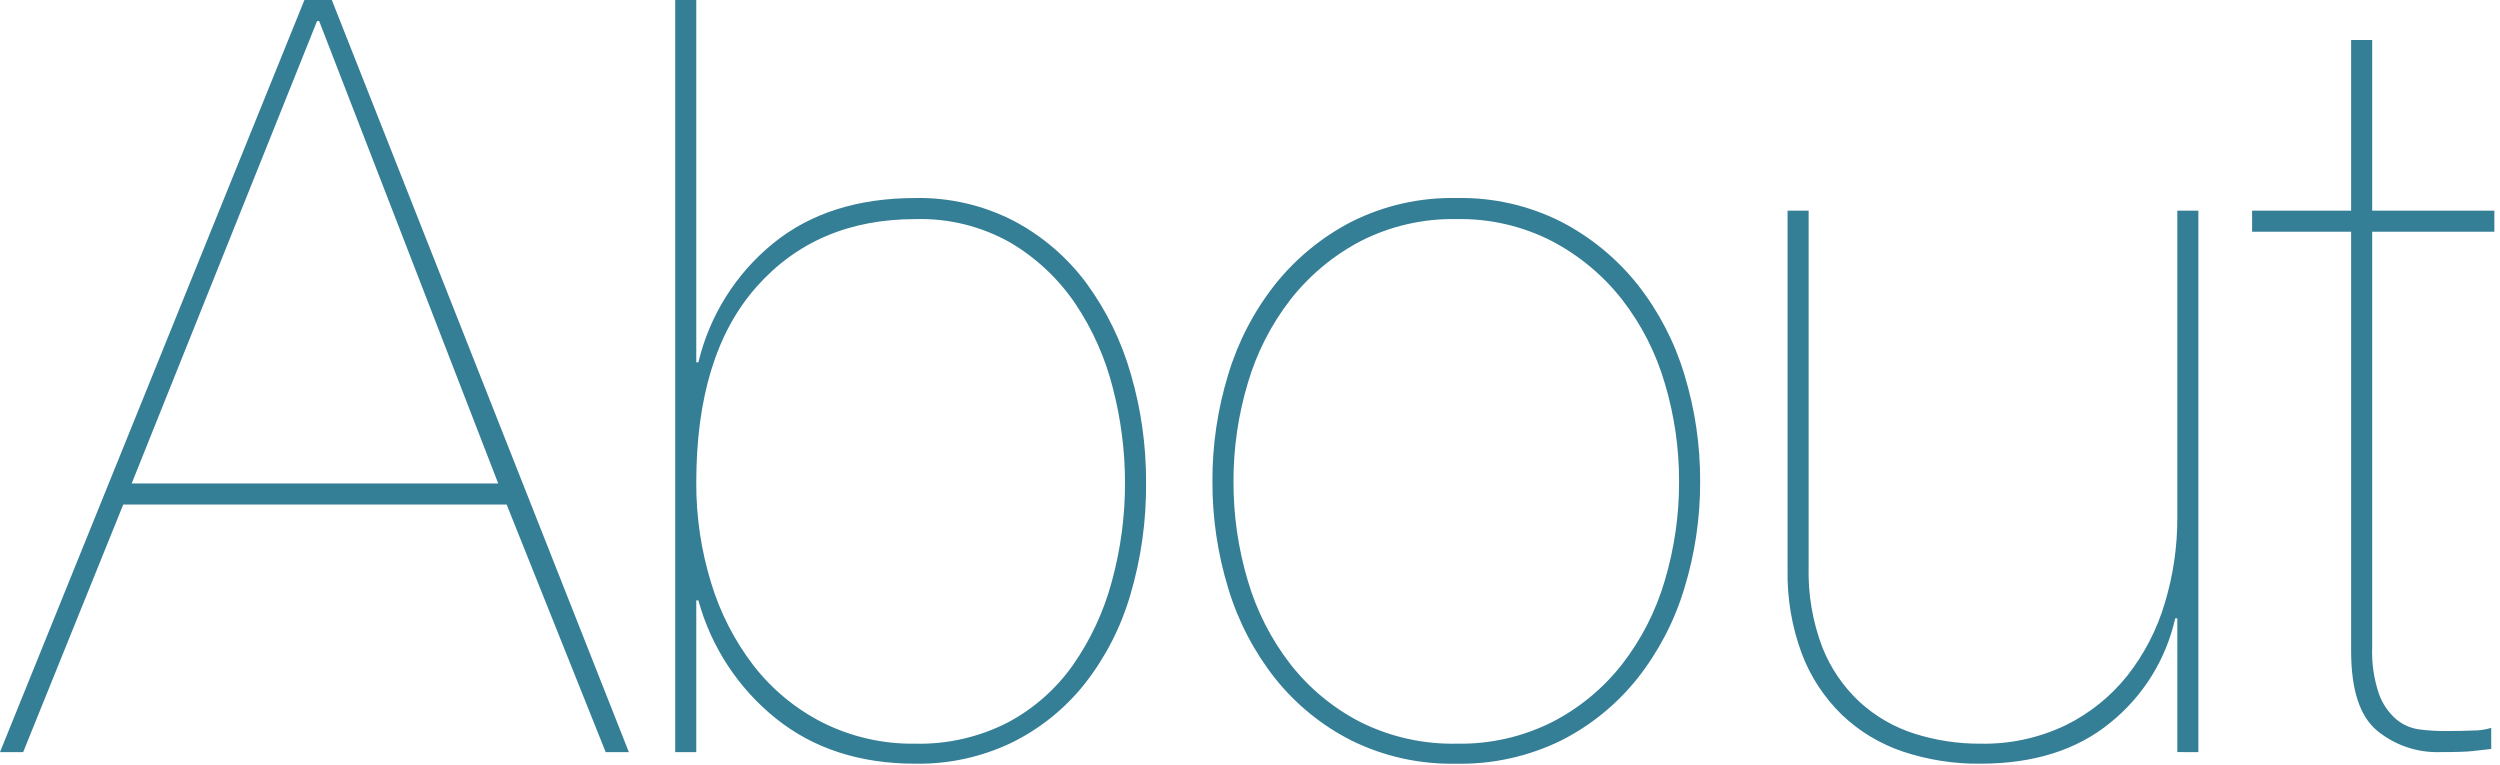
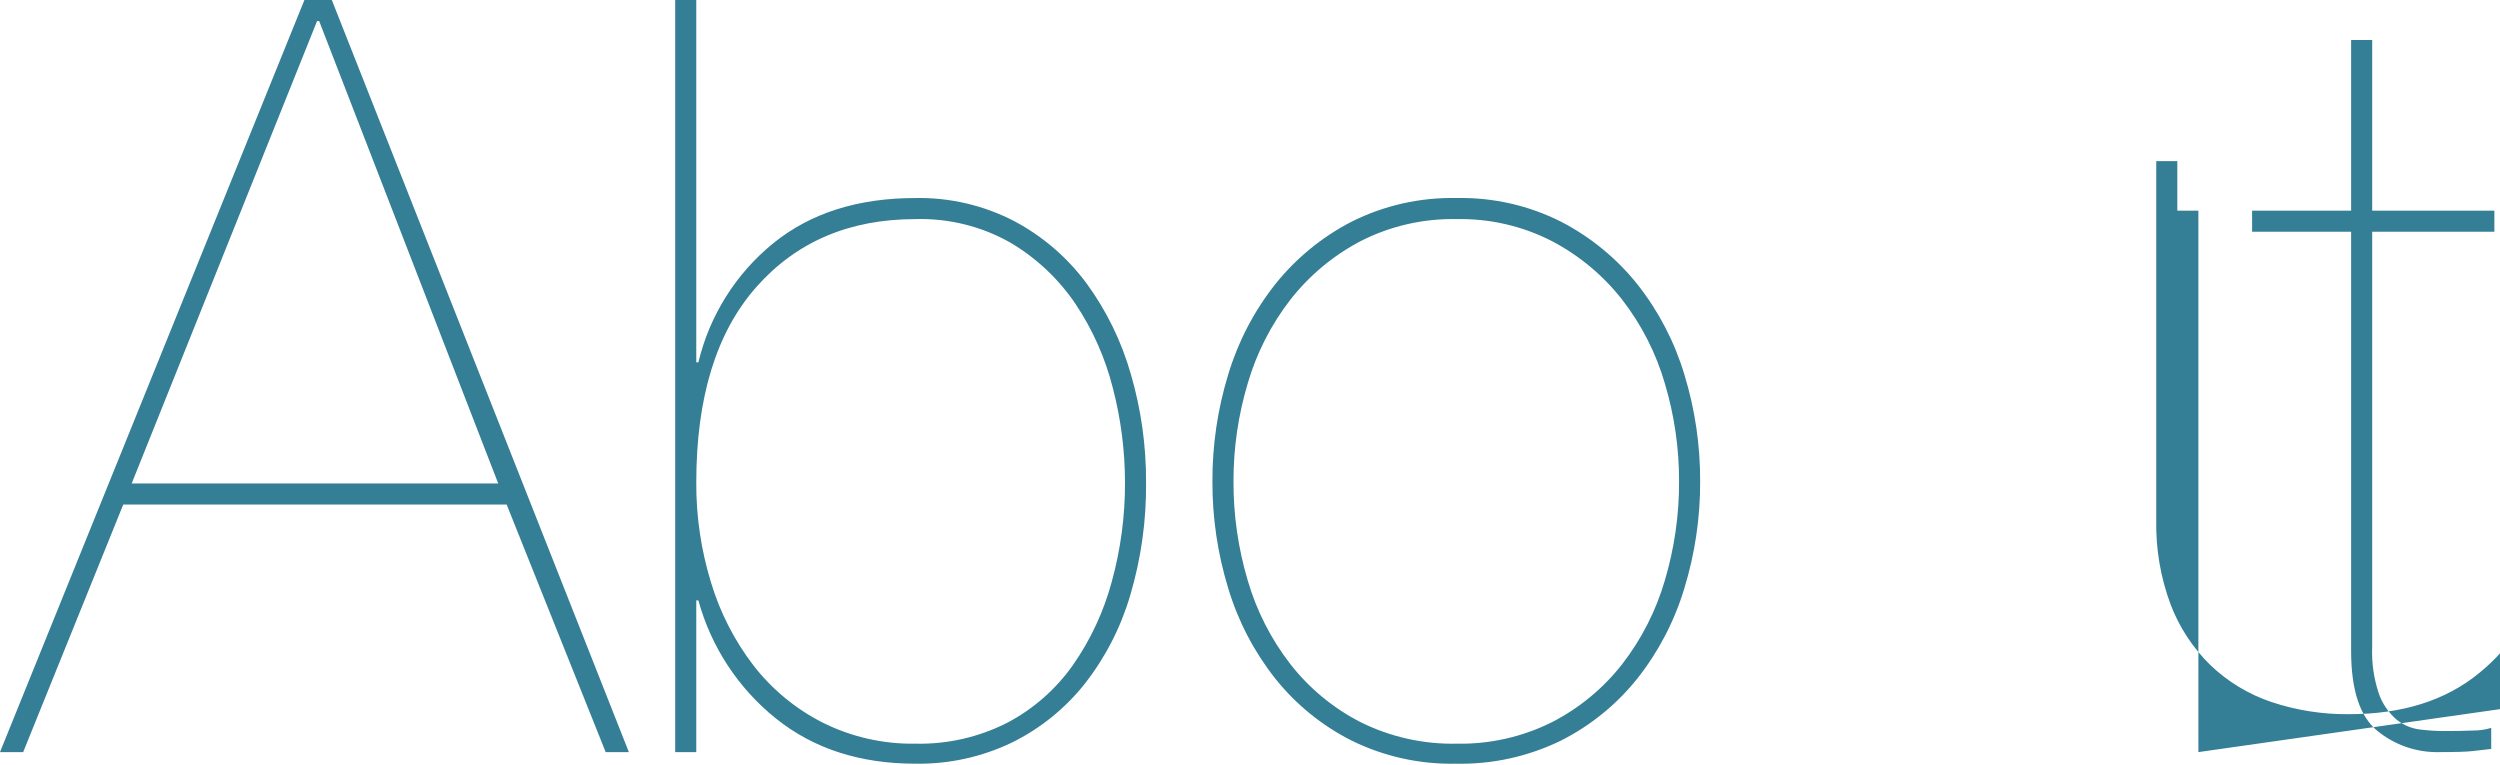
<svg xmlns="http://www.w3.org/2000/svg" clip-rule="evenodd" fill-rule="evenodd" stroke-linejoin="round" stroke-miterlimit="2" viewBox="0 0 356 109">
-   <path d="m15.9-35.25h54.6l14.1 35.25h3.3l-42.3-107.1h-3.9l-43.35 107.1h3.3zm53.4-3h-52.2l26.4-65.85h.3zm28.2-17.25v-51.6h-3v107.1h3v-21.6h.3c1.816 6.619 5.675 12.5 11.025 16.8s11.975 6.45 19.875 6.45c4.746.079 9.445-.949 13.725-3 4.022-1.977 7.557-4.821 10.35-8.325 2.964-3.77 5.179-8.072 6.525-12.675 1.544-5.208 2.302-10.618 2.25-16.05.024-5.228-.708-10.432-2.175-15.45-1.322-4.638-3.455-9.006-6.3-12.9-2.724-3.677-6.234-6.701-10.275-8.85-4.35-2.26-9.198-3.395-14.1-3.3-8.2 0-14.95 2.15-20.25 6.45-5.316 4.325-9.06 10.284-10.65 16.95zm0 17.1c0-12.1 2.85-21.375 8.55-27.825s13.25-9.675 22.65-9.675c4.748-.14 9.445 1.027 13.575 3.375 3.679 2.183 6.83 5.155 9.225 8.7 2.451 3.664 4.252 7.724 5.325 12 1.141 4.384 1.721 8.895 1.725 13.425.018 4.763-.613 9.507-1.875 14.1-1.141 4.268-3.02 8.304-5.55 11.925-2.414 3.418-5.6 6.219-9.3 8.175-4.058 2.073-8.569 3.104-13.125 3-4.577.074-9.105-.955-13.2-3-3.831-1.943-7.187-4.71-9.825-8.1-2.727-3.549-4.785-7.564-6.075-11.85-1.417-4.616-2.125-9.421-2.1-14.25zm76.5-.15c-.011-4.724.671-9.424 2.025-13.95 1.259-4.321 3.319-8.367 6.075-11.925 2.699-3.449 6.099-6.287 9.975-8.325 4.244-2.169 8.96-3.252 13.725-3.15 4.716-.091 9.381.992 13.575 3.15 3.876 2.038 7.276 4.876 9.975 8.325 2.755 3.558 4.816 7.604 6.075 11.925 1.354 4.526 2.036 9.226 2.025 13.95.018 4.774-.664 9.524-2.025 14.1-1.259 4.321-3.32 8.367-6.075 11.925-2.688 3.44-6.092 6.255-9.975 8.25-4.209 2.11-8.868 3.165-13.575 3.075-4.756.101-9.467-.954-13.725-3.075-3.883-1.995-7.287-4.81-9.975-8.25-2.756-3.558-4.816-7.604-6.075-11.925-1.361-4.576-2.043-9.326-2.025-14.1zm-3 0c-.021 5.159.738 10.292 2.25 15.225 1.399 4.657 3.664 9.008 6.675 12.825 2.947 3.697 6.656 6.716 10.875 8.85 4.615 2.272 9.708 3.404 14.85 3.3 5.192.114 10.336-1.018 15-3.3 4.219-2.134 7.928-5.153 10.875-8.85 3.011-3.817 5.276-8.169 6.675-12.825 1.512-4.933 2.271-10.066 2.25-15.225.021-5.159-.738-10.292-2.25-15.225-1.399-4.656-3.664-9.008-6.675-12.825-2.957-3.706-6.663-6.747-10.875-8.925-4.6-2.32-9.699-3.479-14.85-3.375-5.2-.115-10.35 1.044-15 3.375-4.212 2.178-7.918 5.219-10.875 8.925-3.011 3.817-5.276 8.168-6.675 12.825-1.512 4.933-2.271 10.066-2.25 15.225zm140.4 38.55v-77.1h-3v43.65c.02 4.167-.587 8.313-1.8 12.3-1.112 3.73-2.918 7.216-5.325 10.275-2.371 2.967-5.367 5.374-8.775 7.05-3.788 1.814-7.951 2.713-12.15 2.625-3.18.018-6.344-.463-9.375-1.425-2.895-.918-5.556-2.454-7.8-4.5-2.333-2.171-4.153-4.836-5.325-7.8-1.391-3.661-2.053-7.56-1.95-11.475v-50.7h-3v51.15c-.076 4.066.611 8.111 2.025 11.925 1.24 3.282 3.186 6.253 5.7 8.7 2.479 2.368 5.45 4.16 8.7 5.25 3.554 1.182 7.28 1.765 11.025 1.725 7.6 0 13.775-1.95 18.525-5.85 4.665-3.764 7.918-9 9.225-14.85h.3v19.05zm24.75-74.1h17.4v-3h-17.4v-24.3h-3v24.3h-14.1v3h14.1v59.7c0 5.5 1.225 9.275 3.675 11.325 2.505 2.069 5.677 3.162 8.925 3.075 2.3 0 3.875-.05 4.725-.15s1.725-.2 2.625-.3v-3c-.826.253-1.686.379-2.55.375-1.2.05-2.55.075-4.05.075-1.204 0-2.406-.075-3.6-.225-1.212-.155-2.356-.649-3.3-1.425-1.119-.969-1.971-2.208-2.475-3.6-.74-2.17-1.07-4.459-.975-6.75z" fill="#347e96" fill-rule="nonzero" transform="translate(1.65 107.1)" />
+   <path d="m15.9-35.25h54.6l14.1 35.25h3.3l-42.3-107.1h-3.9l-43.35 107.1h3.3zm53.4-3h-52.2l26.4-65.85h.3zm28.2-17.25v-51.6h-3v107.1h3v-21.6h.3c1.816 6.619 5.675 12.5 11.025 16.8s11.975 6.45 19.875 6.45c4.746.079 9.445-.949 13.725-3 4.022-1.977 7.557-4.821 10.35-8.325 2.964-3.77 5.179-8.072 6.525-12.675 1.544-5.208 2.302-10.618 2.25-16.05.024-5.228-.708-10.432-2.175-15.45-1.322-4.638-3.455-9.006-6.3-12.9-2.724-3.677-6.234-6.701-10.275-8.85-4.35-2.26-9.198-3.395-14.1-3.3-8.2 0-14.95 2.15-20.25 6.45-5.316 4.325-9.06 10.284-10.65 16.95zm0 17.1c0-12.1 2.85-21.375 8.55-27.825s13.25-9.675 22.65-9.675c4.748-.14 9.445 1.027 13.575 3.375 3.679 2.183 6.83 5.155 9.225 8.7 2.451 3.664 4.252 7.724 5.325 12 1.141 4.384 1.721 8.895 1.725 13.425.018 4.763-.613 9.507-1.875 14.1-1.141 4.268-3.02 8.304-5.55 11.925-2.414 3.418-5.6 6.219-9.3 8.175-4.058 2.073-8.569 3.104-13.125 3-4.577.074-9.105-.955-13.2-3-3.831-1.943-7.187-4.71-9.825-8.1-2.727-3.549-4.785-7.564-6.075-11.85-1.417-4.616-2.125-9.421-2.1-14.25zm76.5-.15c-.011-4.724.671-9.424 2.025-13.95 1.259-4.321 3.319-8.367 6.075-11.925 2.699-3.449 6.099-6.287 9.975-8.325 4.244-2.169 8.96-3.252 13.725-3.15 4.716-.091 9.381.992 13.575 3.15 3.876 2.038 7.276 4.876 9.975 8.325 2.755 3.558 4.816 7.604 6.075 11.925 1.354 4.526 2.036 9.226 2.025 13.95.018 4.774-.664 9.524-2.025 14.1-1.259 4.321-3.32 8.367-6.075 11.925-2.688 3.44-6.092 6.255-9.975 8.25-4.209 2.11-8.868 3.165-13.575 3.075-4.756.101-9.467-.954-13.725-3.075-3.883-1.995-7.287-4.81-9.975-8.25-2.756-3.558-4.816-7.604-6.075-11.925-1.361-4.576-2.043-9.326-2.025-14.1zm-3 0c-.021 5.159.738 10.292 2.25 15.225 1.399 4.657 3.664 9.008 6.675 12.825 2.947 3.697 6.656 6.716 10.875 8.85 4.615 2.272 9.708 3.404 14.85 3.3 5.192.114 10.336-1.018 15-3.3 4.219-2.134 7.928-5.153 10.875-8.85 3.011-3.817 5.276-8.169 6.675-12.825 1.512-4.933 2.271-10.066 2.25-15.225.021-5.159-.738-10.292-2.25-15.225-1.399-4.656-3.664-9.008-6.675-12.825-2.957-3.706-6.663-6.747-10.875-8.925-4.6-2.32-9.699-3.479-14.85-3.375-5.2-.115-10.35 1.044-15 3.375-4.212 2.178-7.918 5.219-10.875 8.925-3.011 3.817-5.276 8.168-6.675 12.825-1.512 4.933-2.271 10.066-2.25 15.225zm140.4 38.55v-77.1h-3v43.65v-50.7h-3v51.15c-.076 4.066.611 8.111 2.025 11.925 1.24 3.282 3.186 6.253 5.7 8.7 2.479 2.368 5.45 4.16 8.7 5.25 3.554 1.182 7.28 1.765 11.025 1.725 7.6 0 13.775-1.95 18.525-5.85 4.665-3.764 7.918-9 9.225-14.85h.3v19.05zm24.75-74.1h17.4v-3h-17.4v-24.3h-3v24.3h-14.1v3h14.1v59.7c0 5.5 1.225 9.275 3.675 11.325 2.505 2.069 5.677 3.162 8.925 3.075 2.3 0 3.875-.05 4.725-.15s1.725-.2 2.625-.3v-3c-.826.253-1.686.379-2.55.375-1.2.05-2.55.075-4.05.075-1.204 0-2.406-.075-3.6-.225-1.212-.155-2.356-.649-3.3-1.425-1.119-.969-1.971-2.208-2.475-3.6-.74-2.17-1.07-4.459-.975-6.75z" fill="#347e96" fill-rule="nonzero" transform="translate(1.65 107.1)" />
</svg>